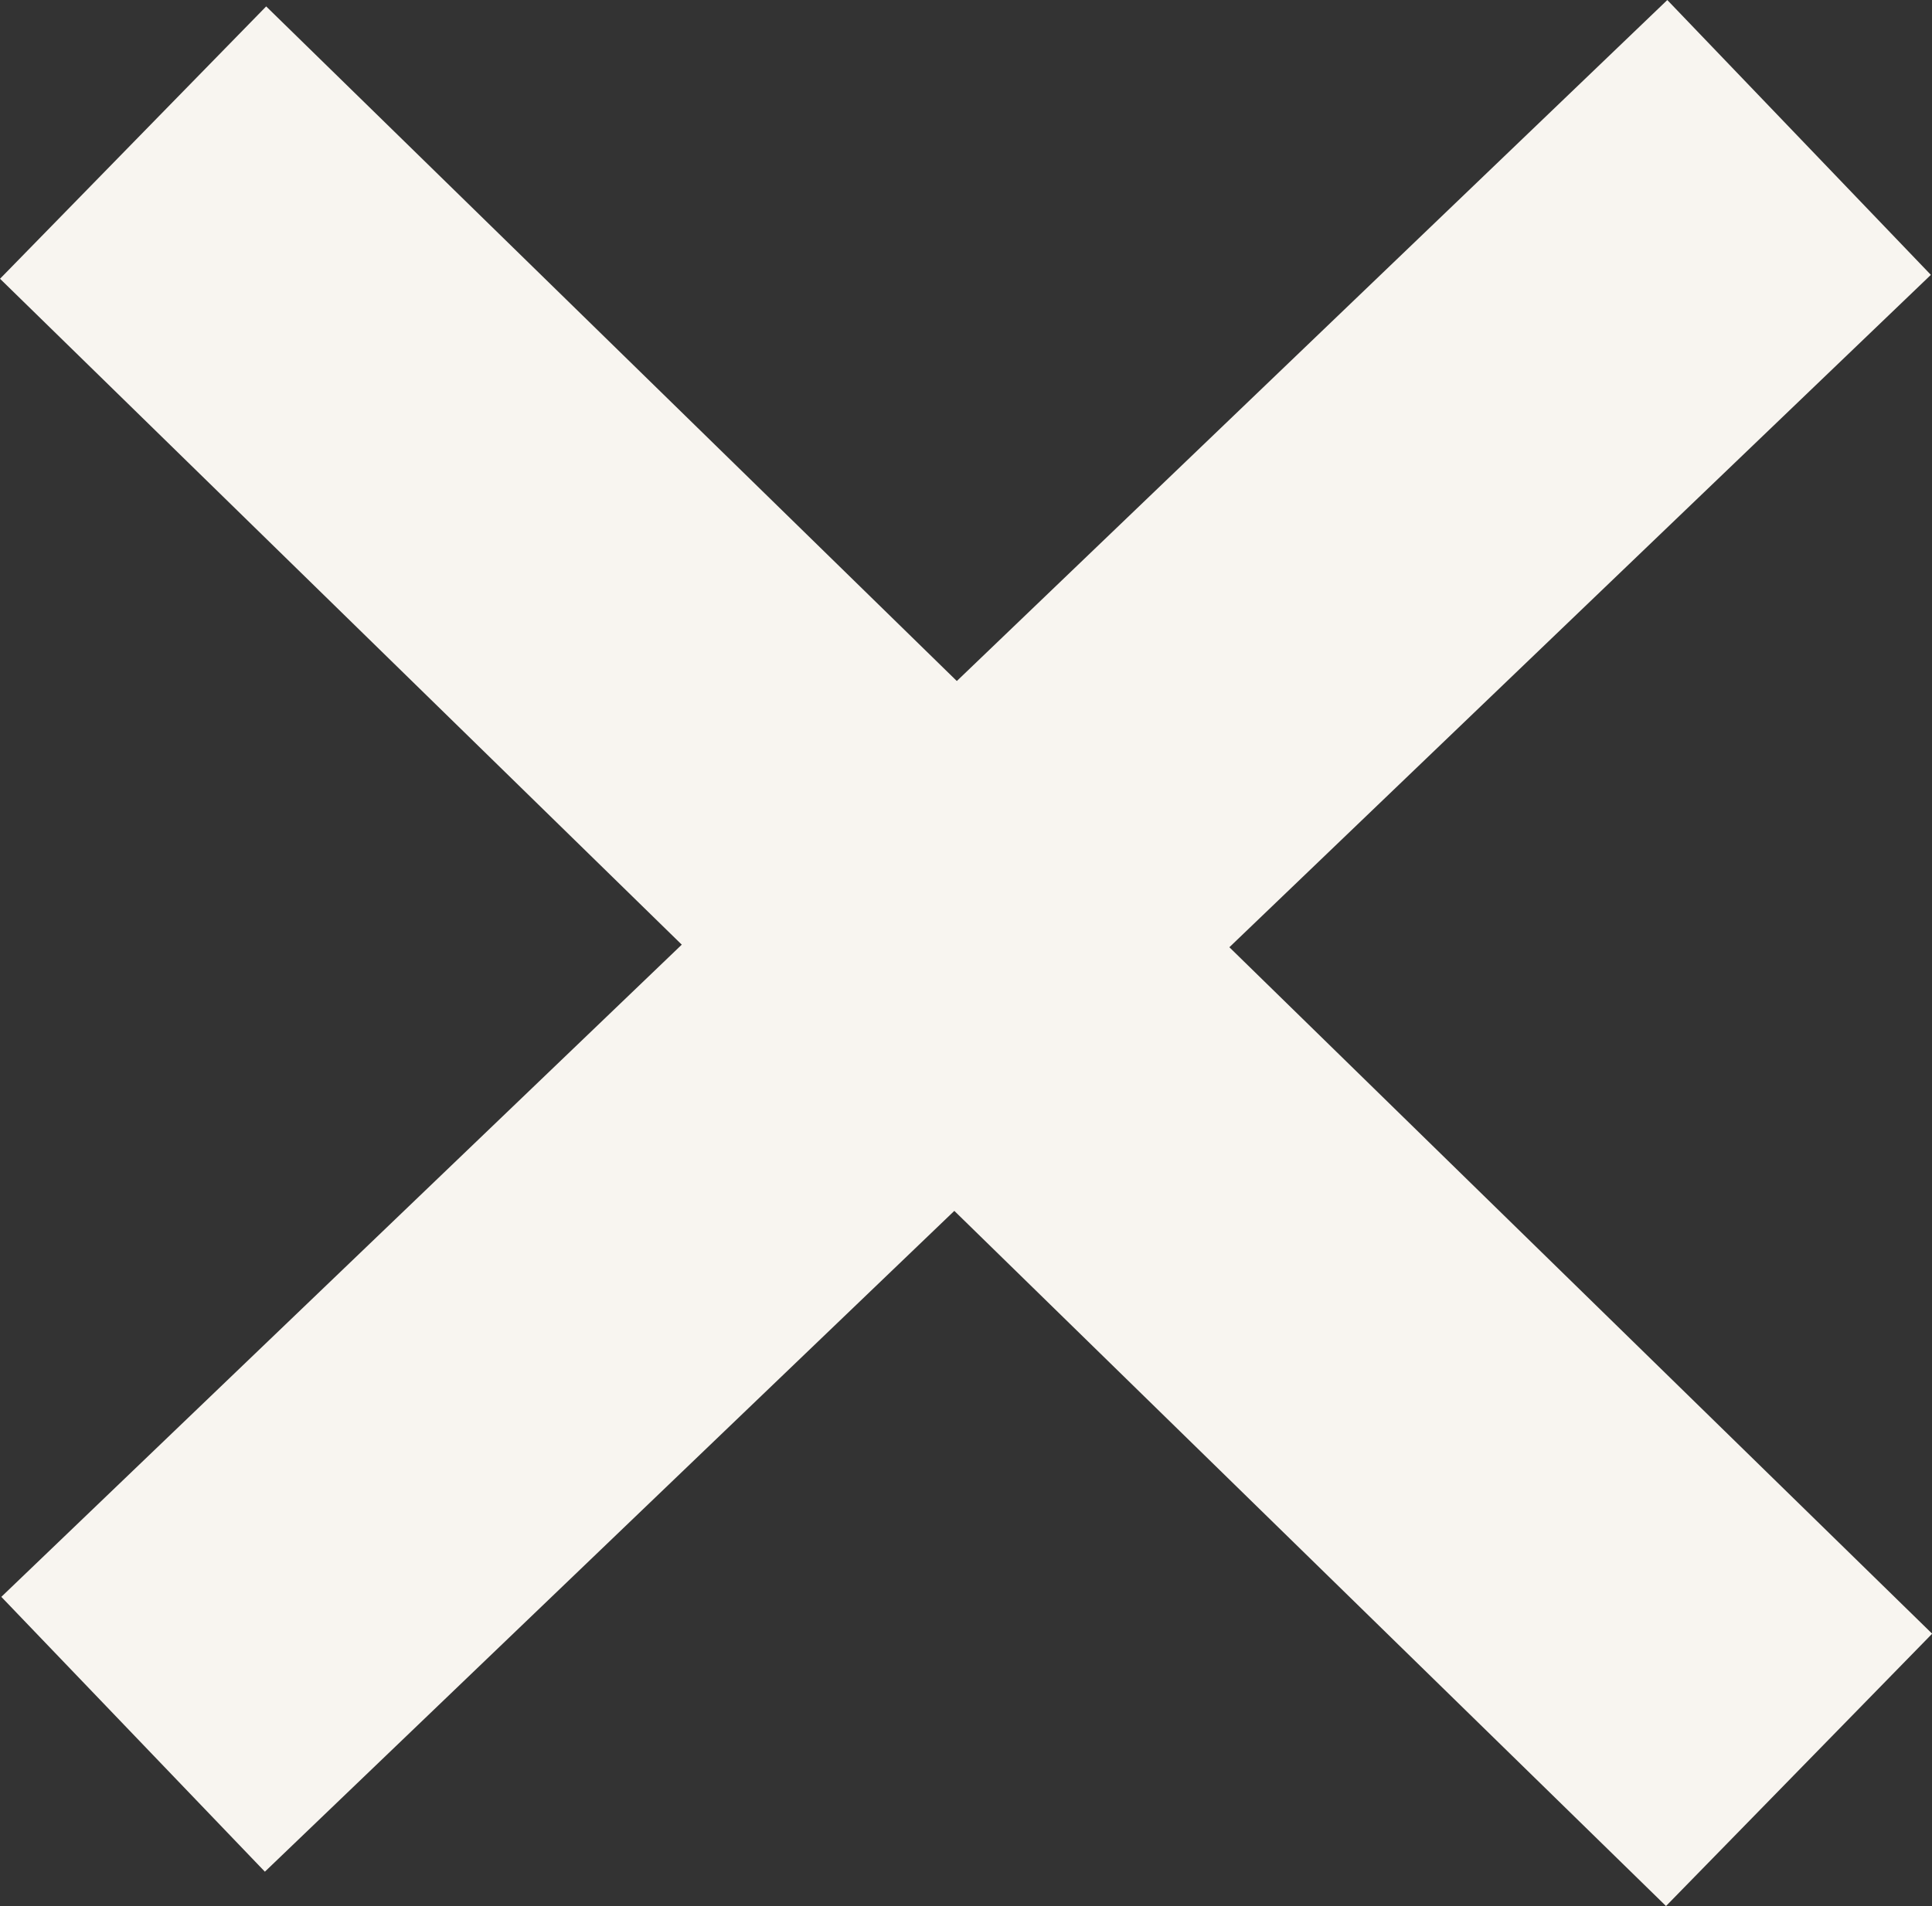
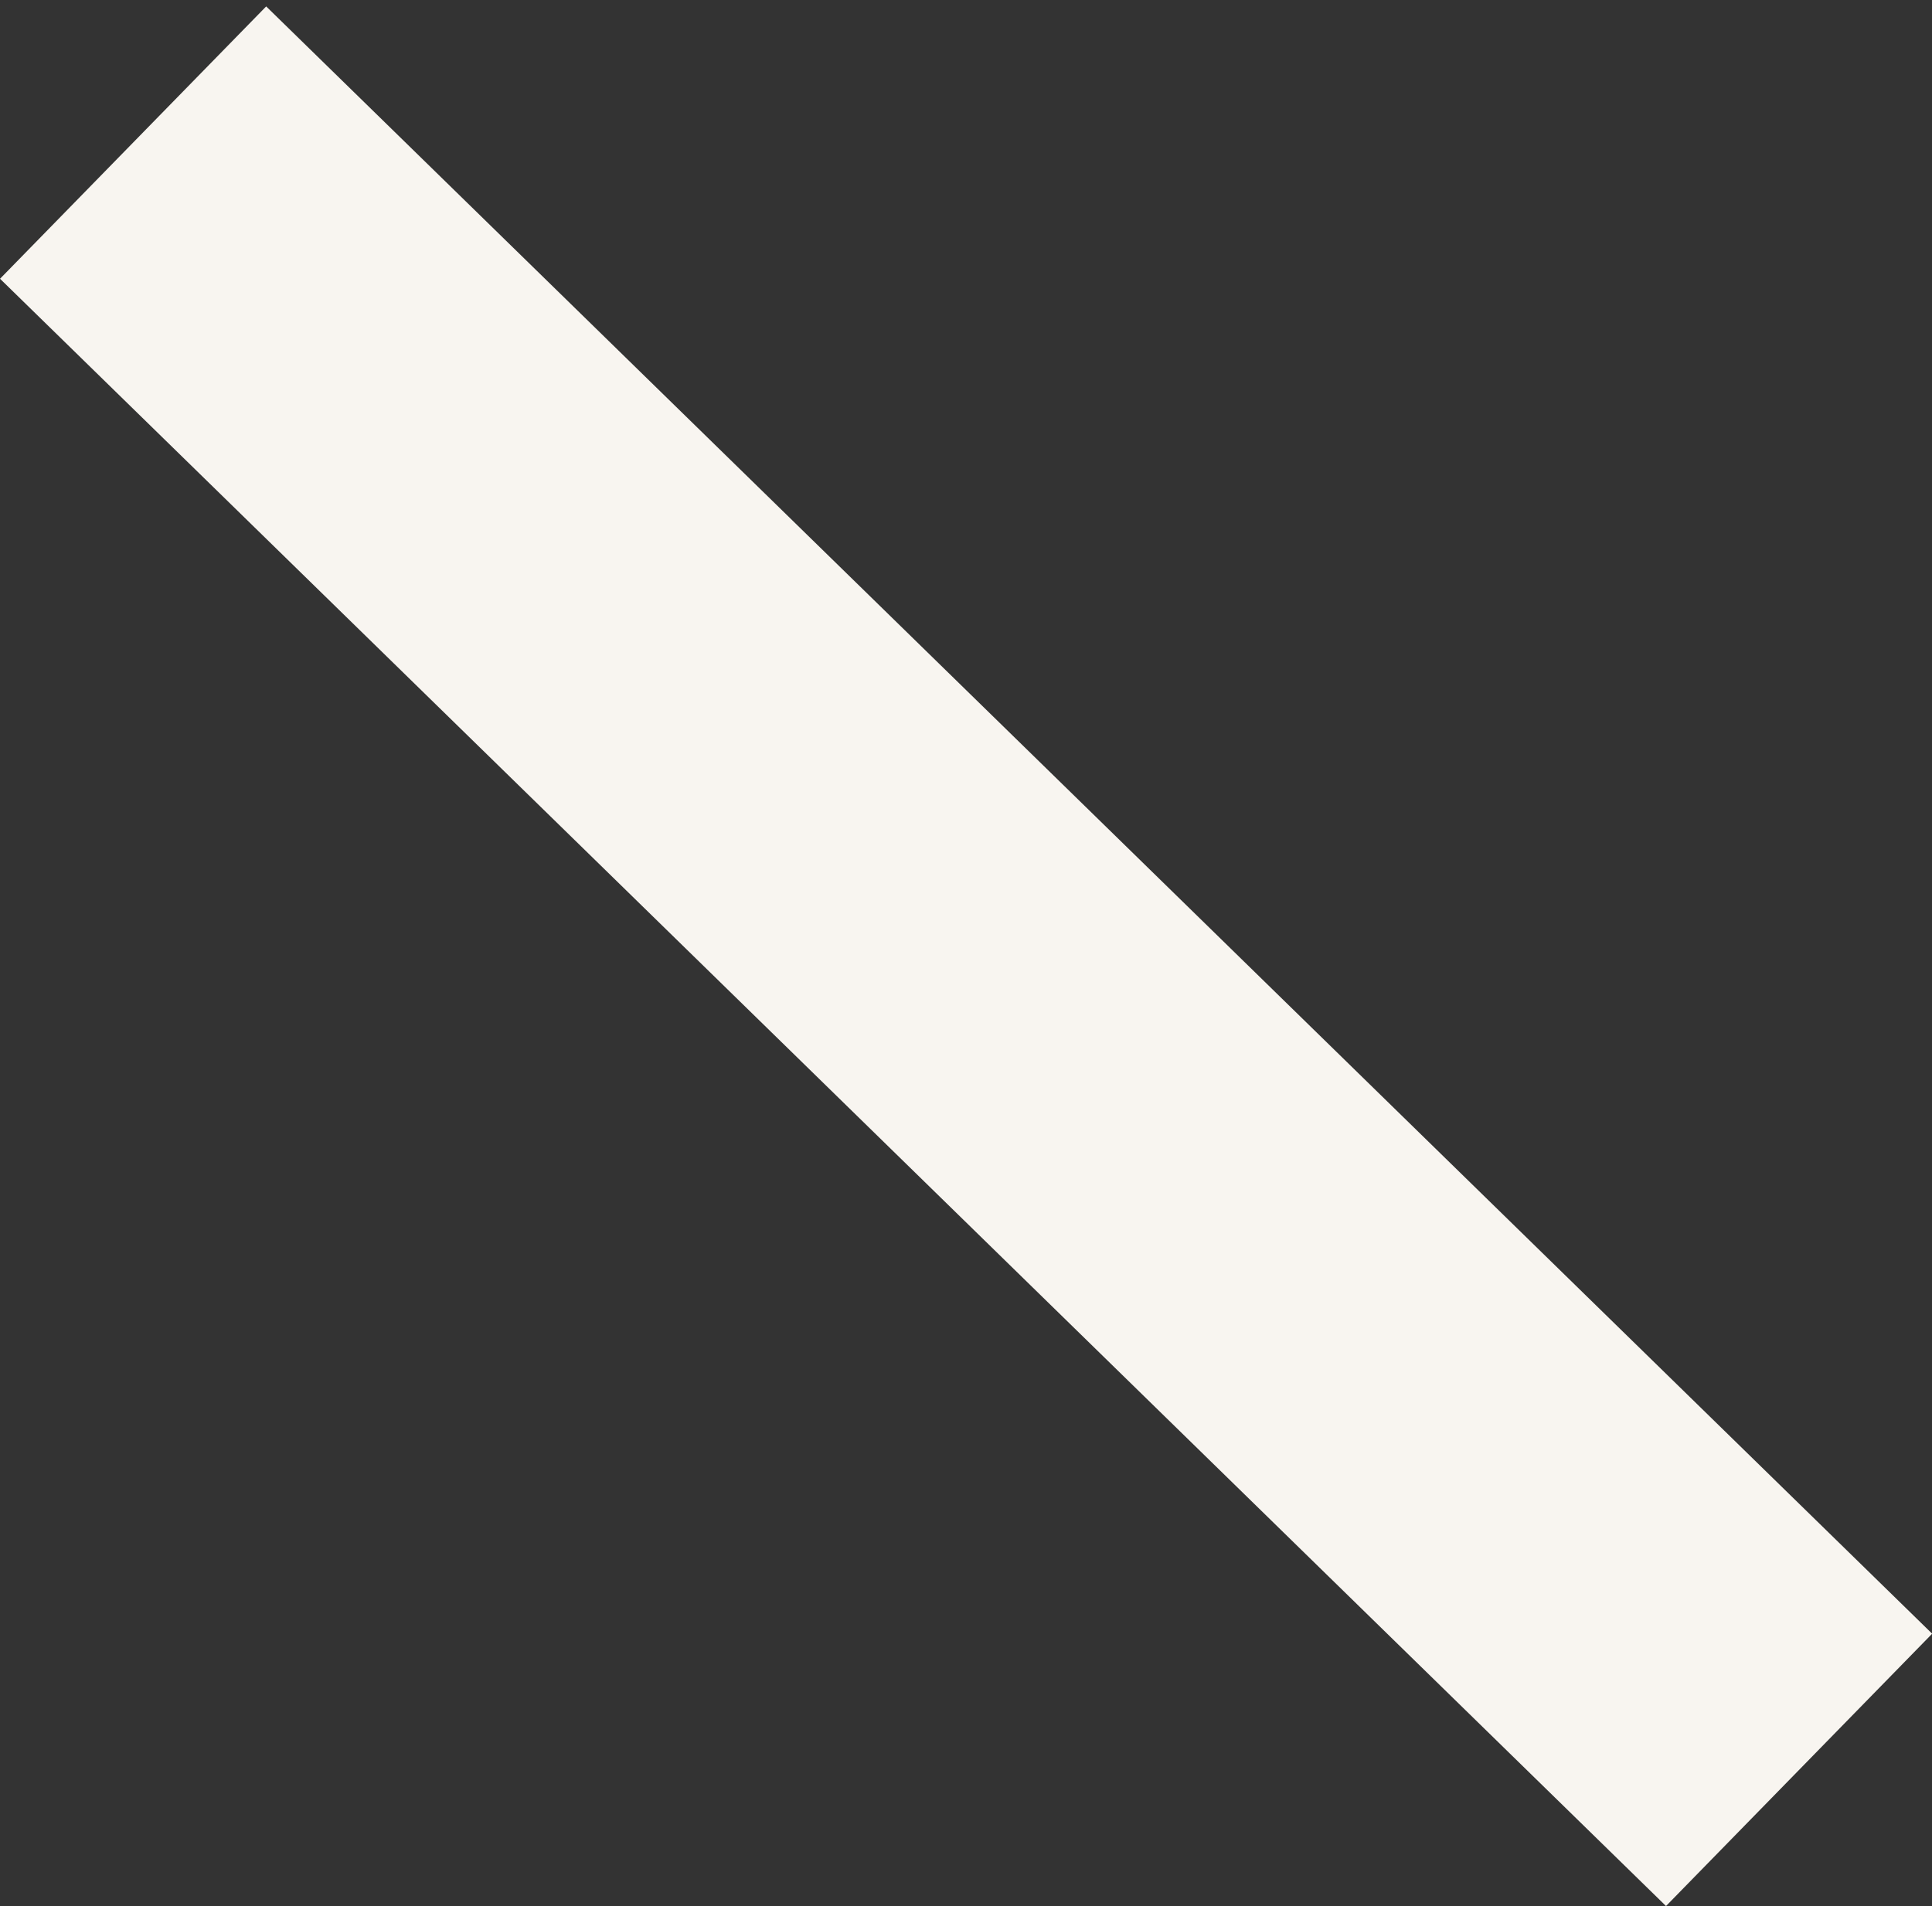
<svg xmlns="http://www.w3.org/2000/svg" width="10.146" height="10.013" viewBox="0 0 10.146 10.013">
  <rect x="0" y="0" width="10.146" height="10.013" fill="#333333" stroke="none" />
  <g id="グループ_968" data-name="グループ 968" transform="translate(-1347.941 -119.229)">
    <g id="グループ_116" data-name="グループ 116" transform="translate(1348.64 119.951)">
      <path id="パス_628" data-name="パス 628" d="M-1248.838,32l8.749,8.548" transform="translate(1248.838 -31.973)" fill="none" stroke="#f8f5f0" stroke-width="2" />
-       <path id="パス_630" data-name="パス 630" d="M-1248.838,25.24l8.749-8.388" transform="translate(1248.838 -16.852)" fill="none" stroke="#f8f5f0" stroke-width="2" />
    </g>
  </g>
</svg>